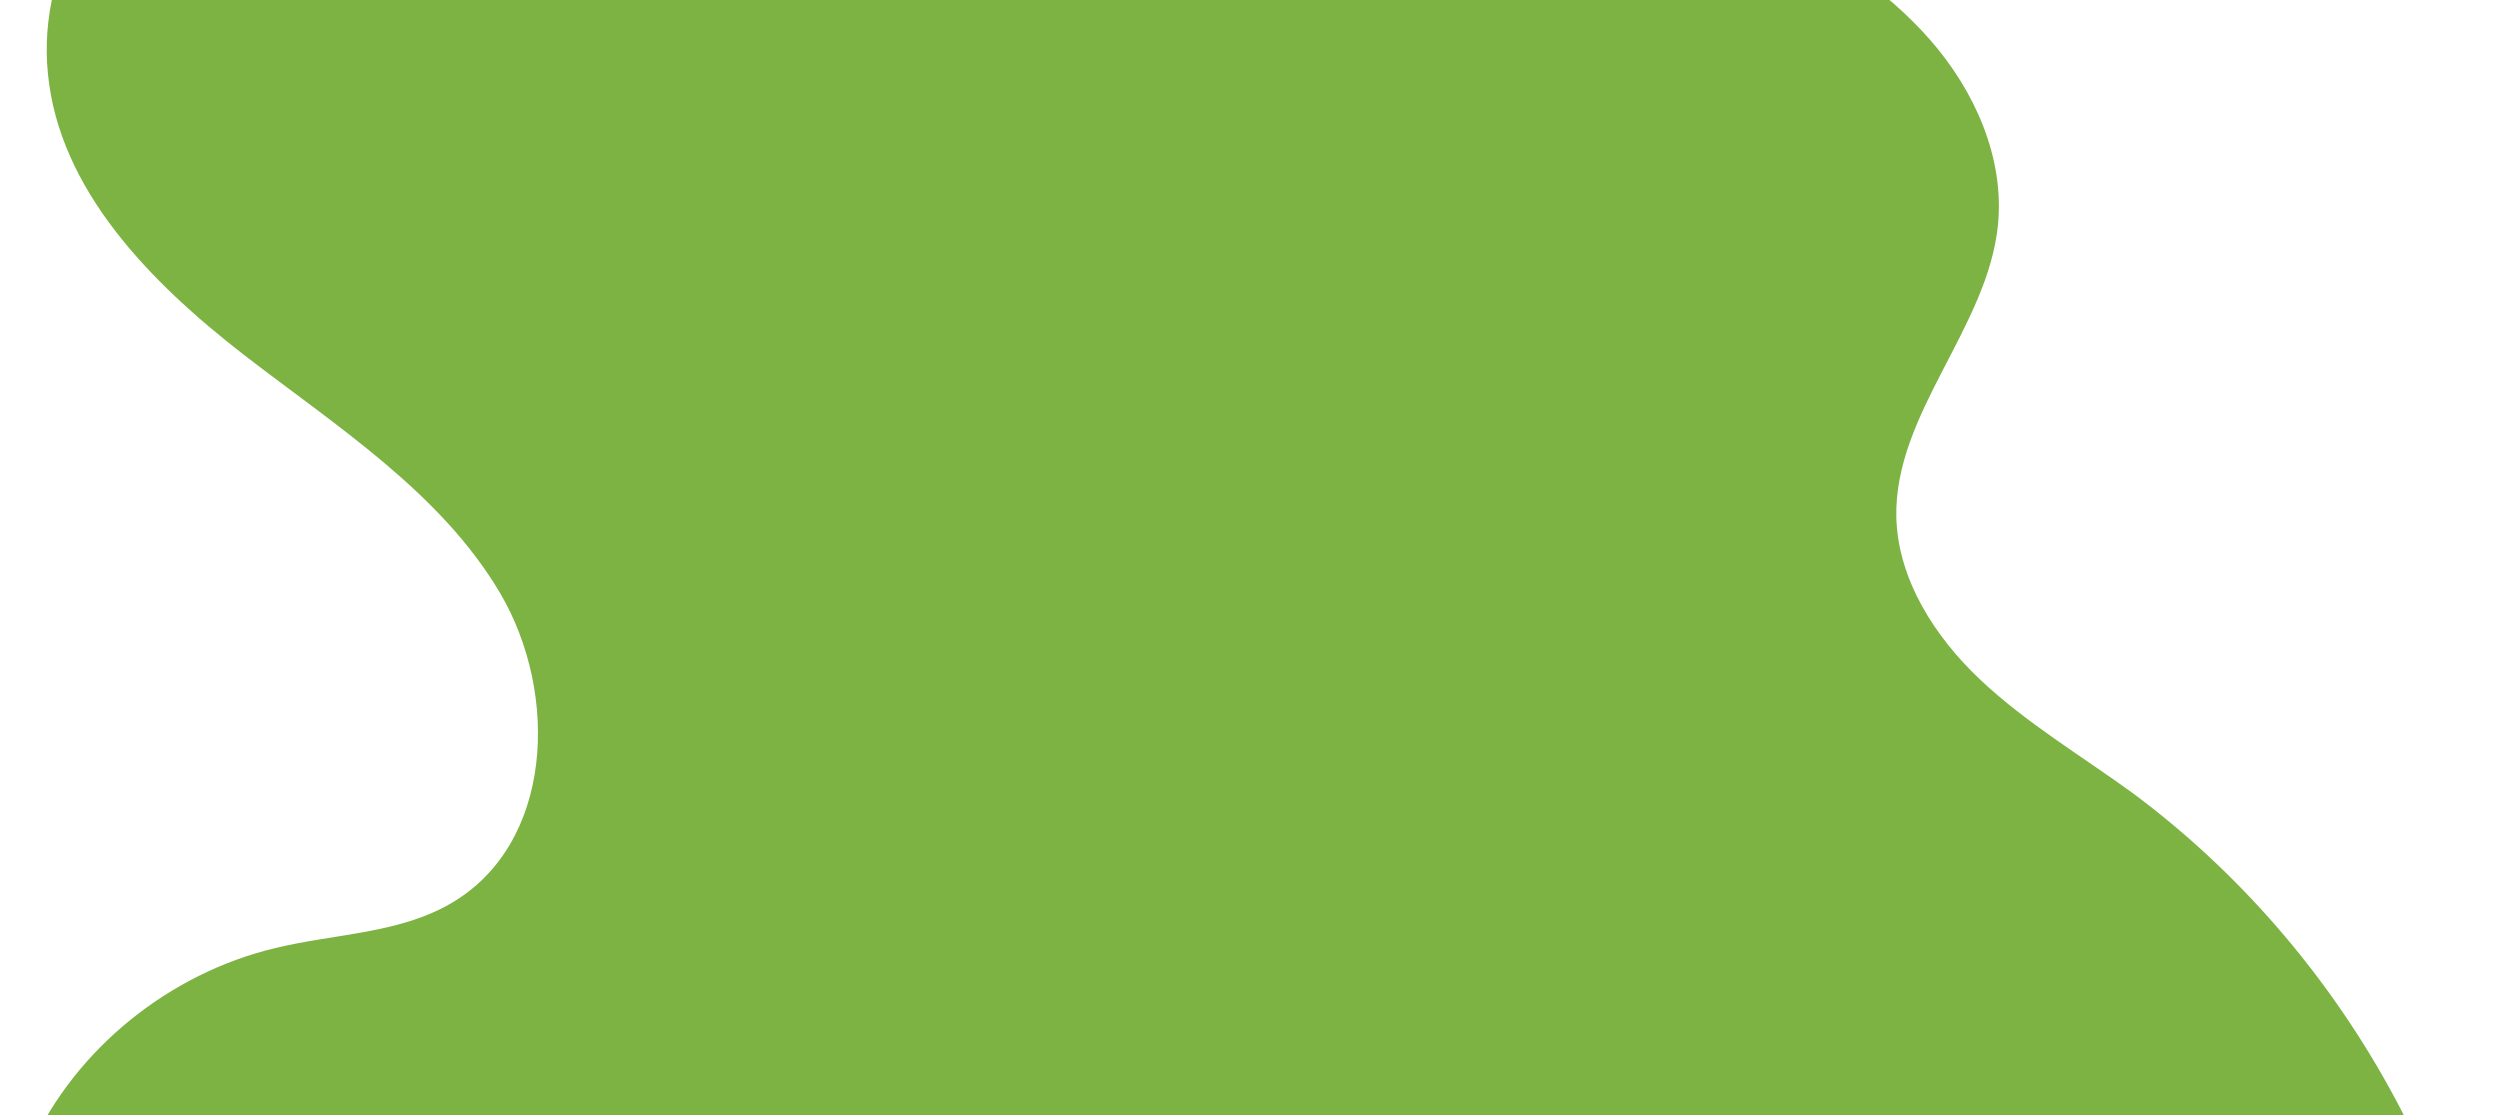
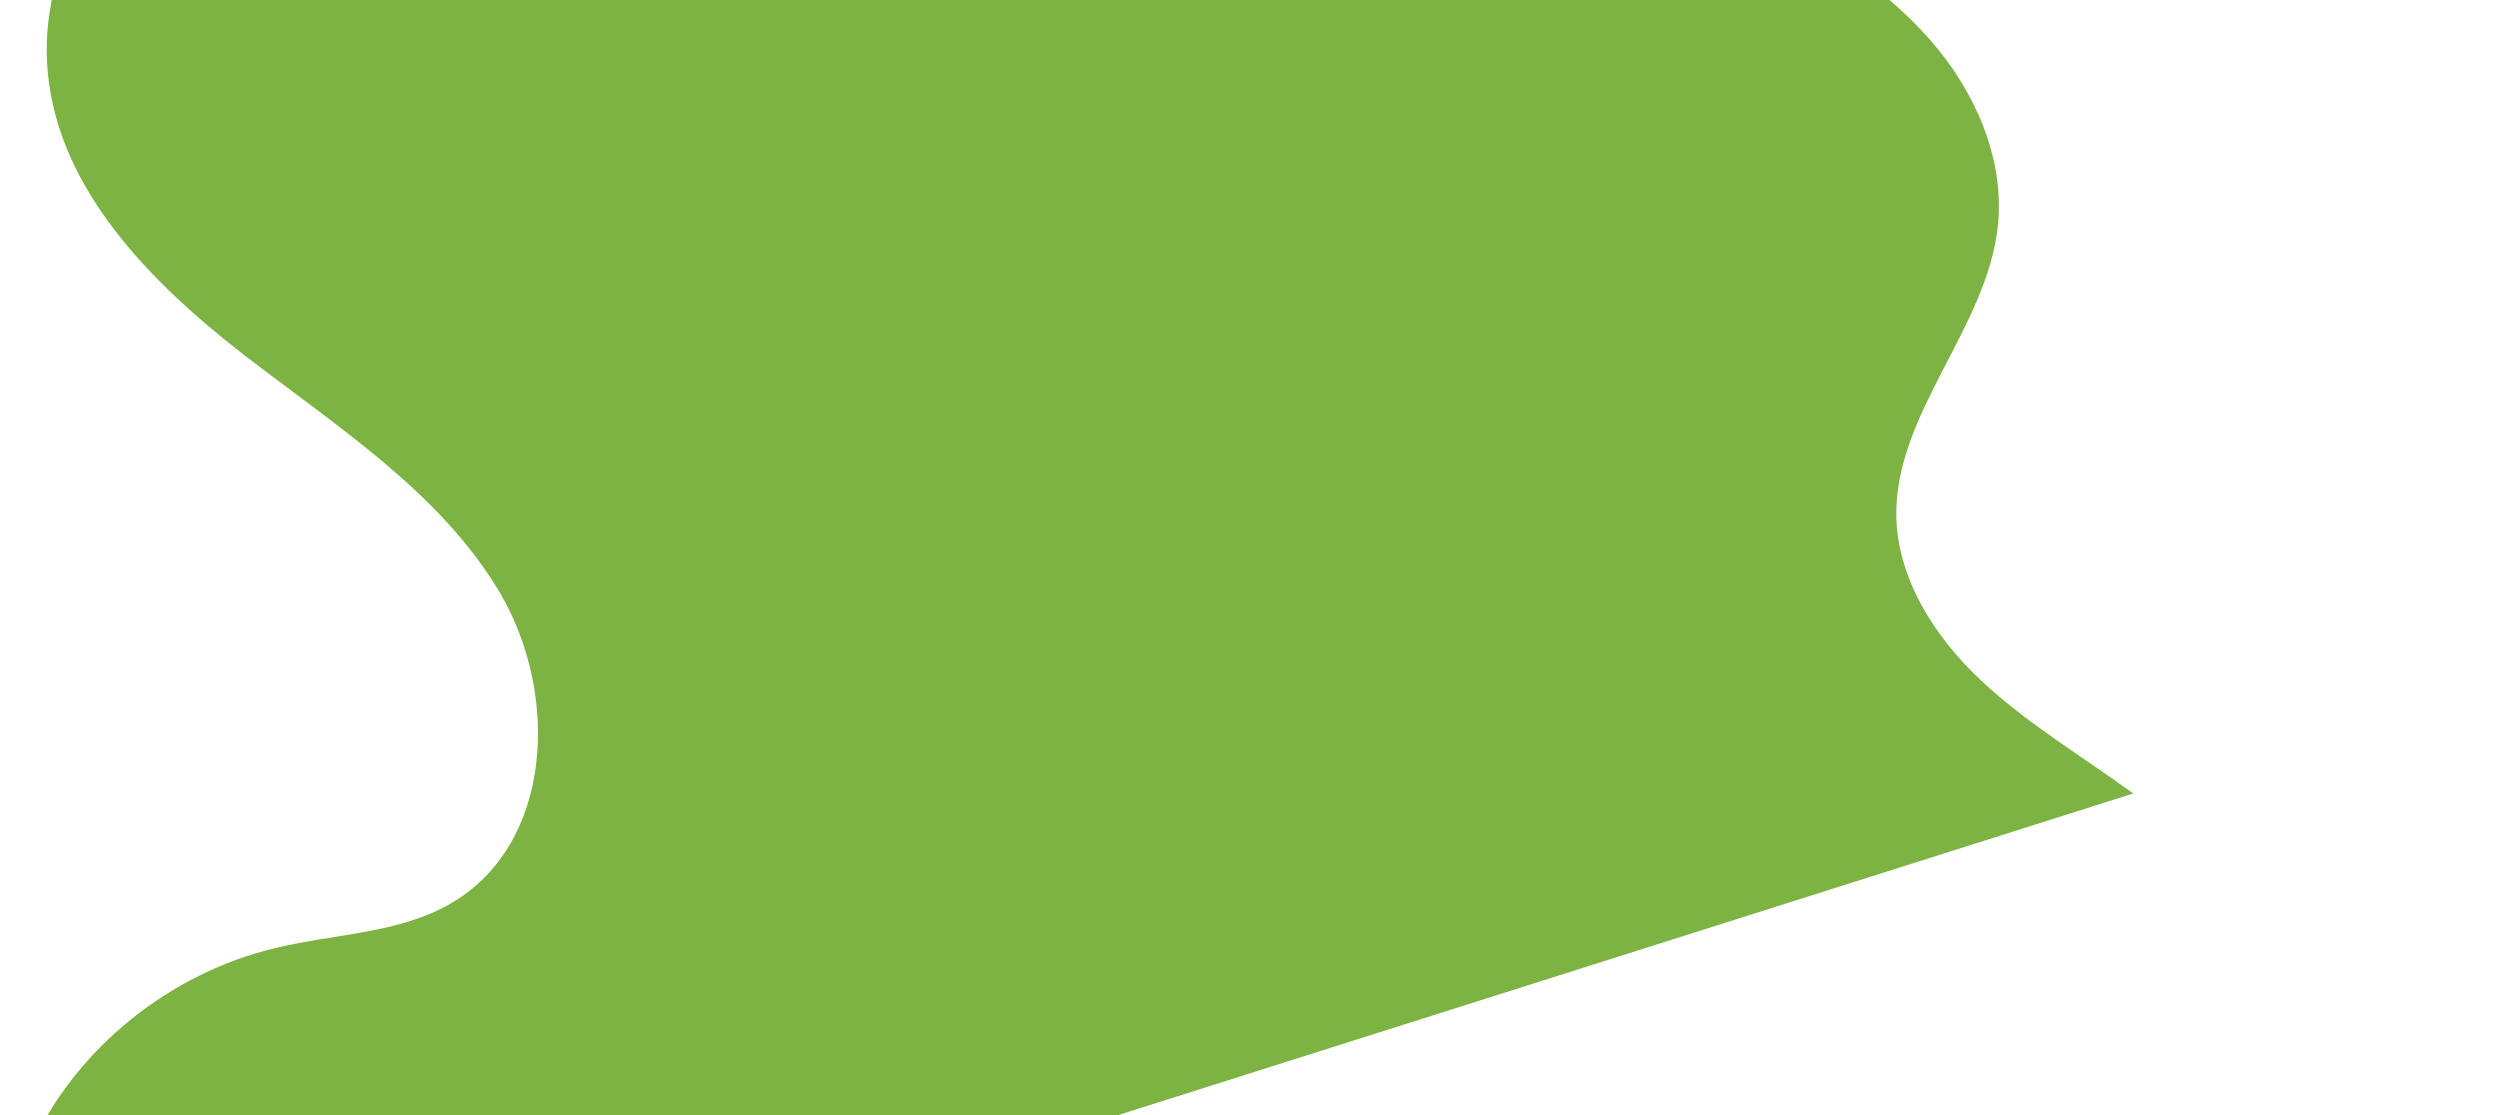
<svg xmlns="http://www.w3.org/2000/svg" width="491" height="219" viewBox="0 0 491 219" fill="none">
-   <path d="M6.12 225.114C14.938 205.958 33.211 191.151 54.141 186.181C65.721 183.385 78.257 183.385 88.456 177.483C108.642 165.885 109.917 136.375 98.23 116.494C86.544 96.716 66.146 83.773 47.766 69.587C29.493 55.401 11.645 37.28 9.414 14.5C7.182 -7.556 20.994 -28.99 39.692 -41.726C58.39 -54.359 81.232 -59.64 103.861 -62.643C187.153 -73.722 273.951 -57.155 346.832 -16.254C358.625 -9.627 370.205 -2.275 379.023 7.769C387.841 17.813 393.684 30.964 392.409 44.114C390.391 64.409 372.011 81.184 372.436 101.583C372.755 113.801 379.979 125.088 389.009 133.579C398.04 142.07 408.876 148.49 418.969 155.841C460.297 186.595 487.388 235.262 491 285.896L8.139 286C-1.954 267.362 -2.698 244.271 6.12 225.114Z" fill="#7CB342" />
+   <path d="M6.12 225.114C14.938 205.958 33.211 191.151 54.141 186.181C65.721 183.385 78.257 183.385 88.456 177.483C108.642 165.885 109.917 136.375 98.23 116.494C86.544 96.716 66.146 83.773 47.766 69.587C29.493 55.401 11.645 37.28 9.414 14.5C7.182 -7.556 20.994 -28.99 39.692 -41.726C58.39 -54.359 81.232 -59.64 103.861 -62.643C187.153 -73.722 273.951 -57.155 346.832 -16.254C358.625 -9.627 370.205 -2.275 379.023 7.769C387.841 17.813 393.684 30.964 392.409 44.114C390.391 64.409 372.011 81.184 372.436 101.583C372.755 113.801 379.979 125.088 389.009 133.579C398.04 142.07 408.876 148.49 418.969 155.841L8.139 286C-1.954 267.362 -2.698 244.271 6.12 225.114Z" fill="#7CB342" />
</svg>